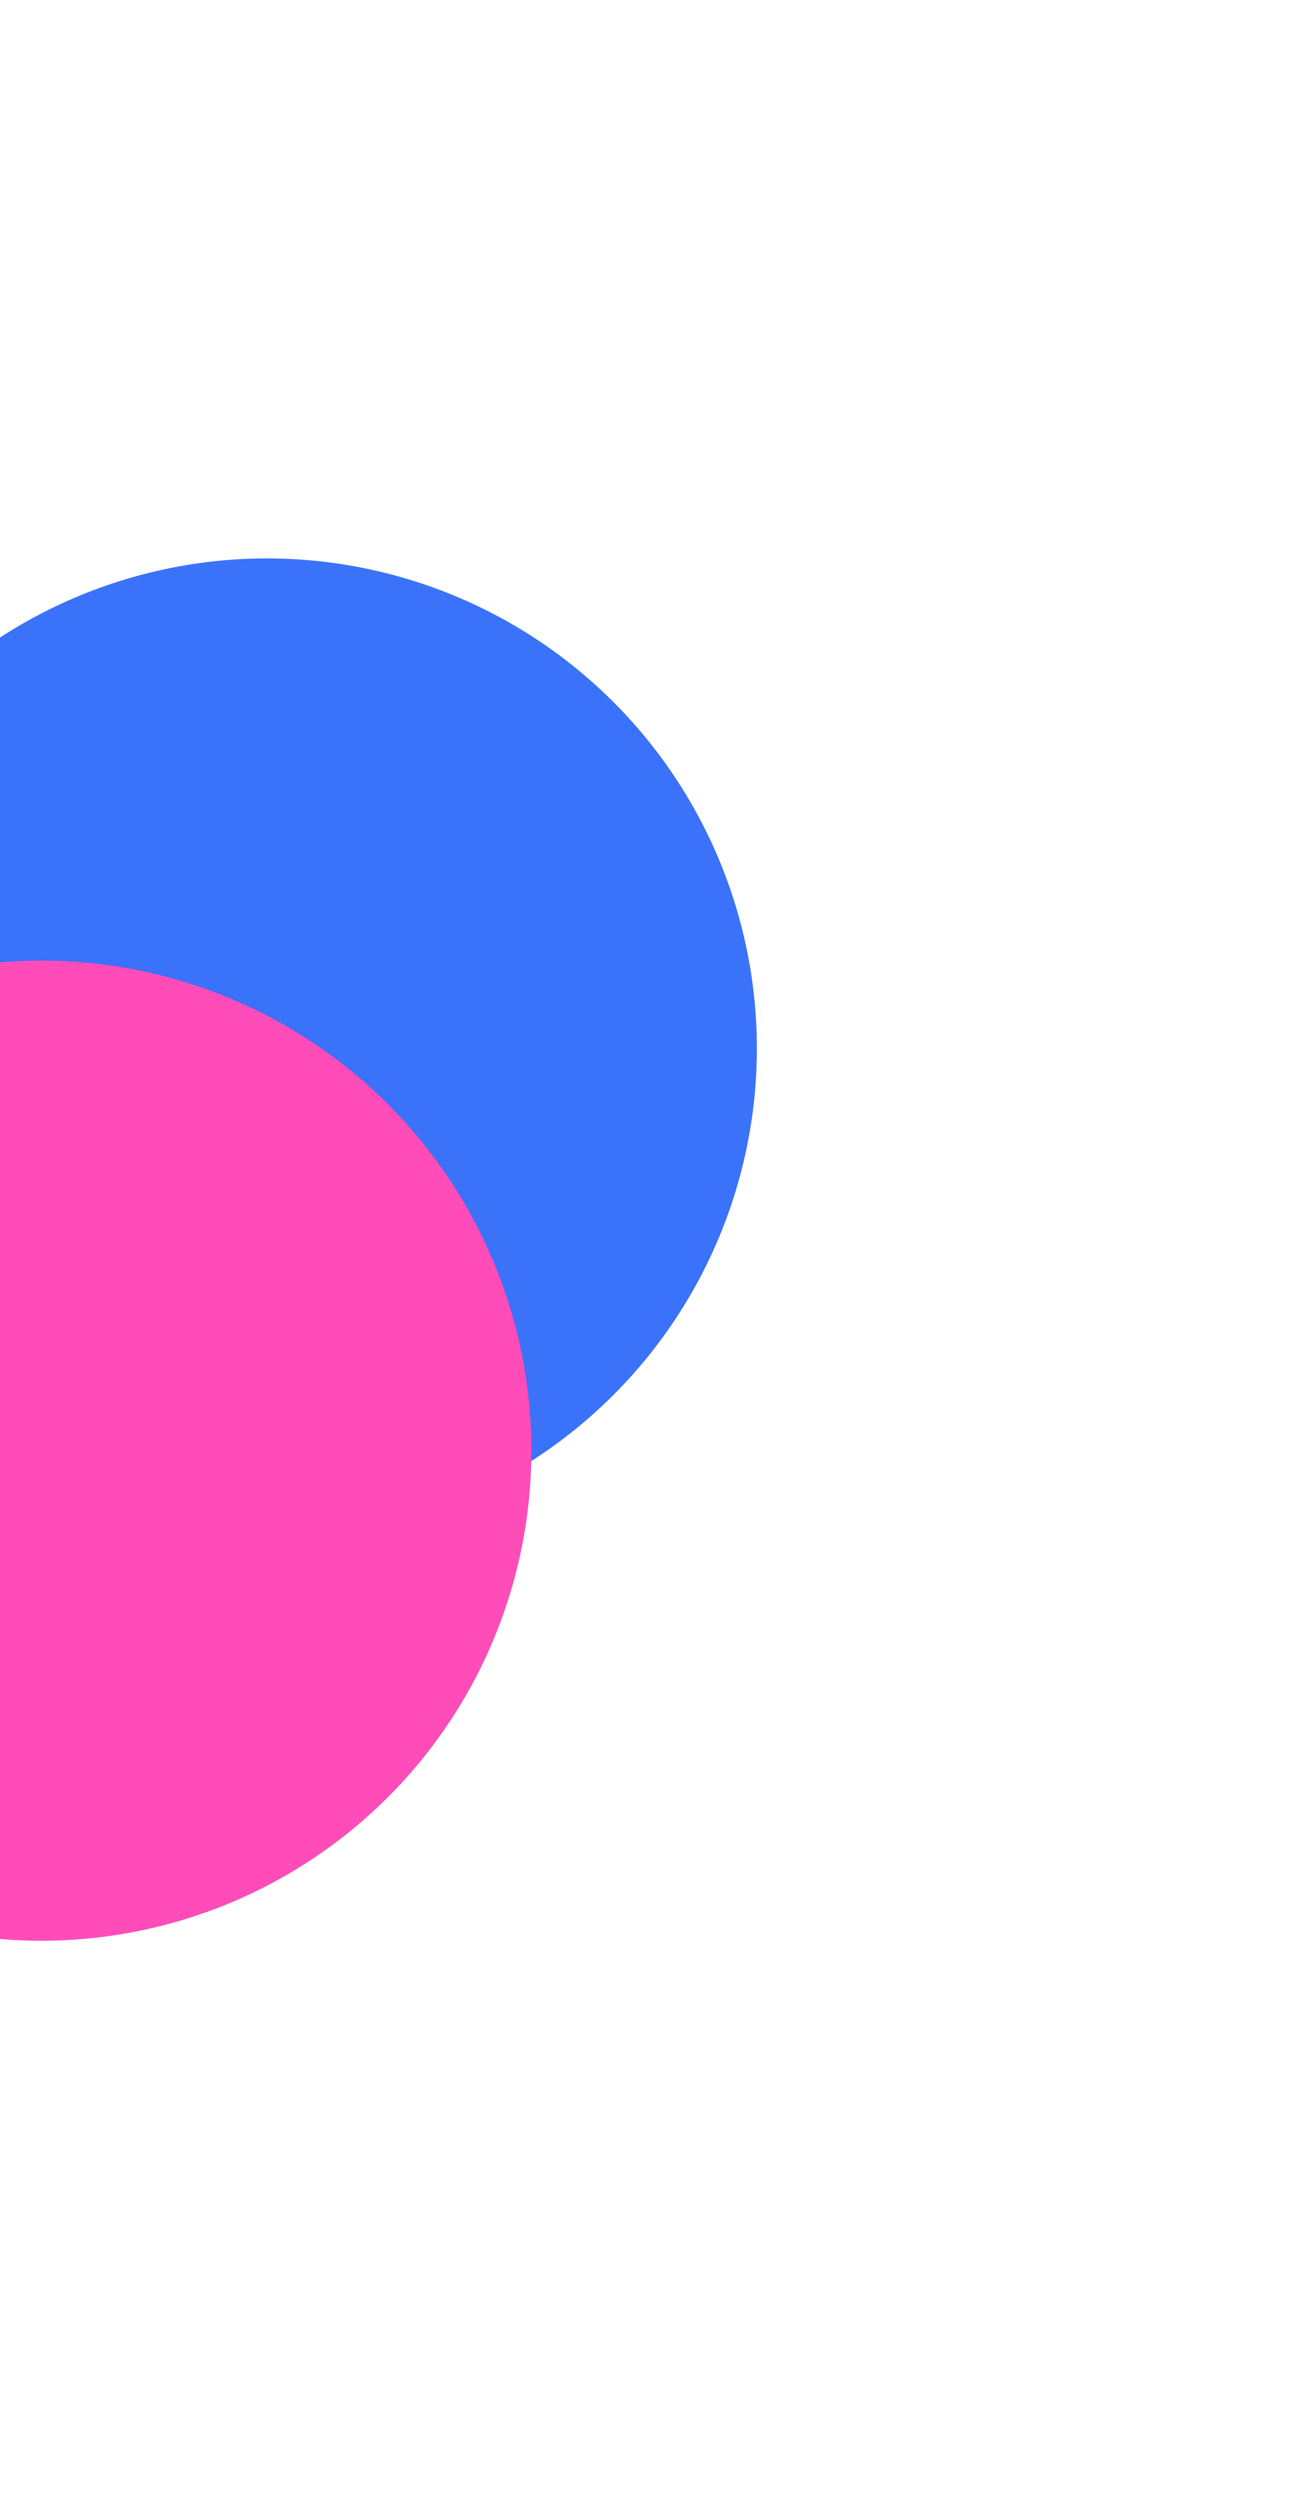
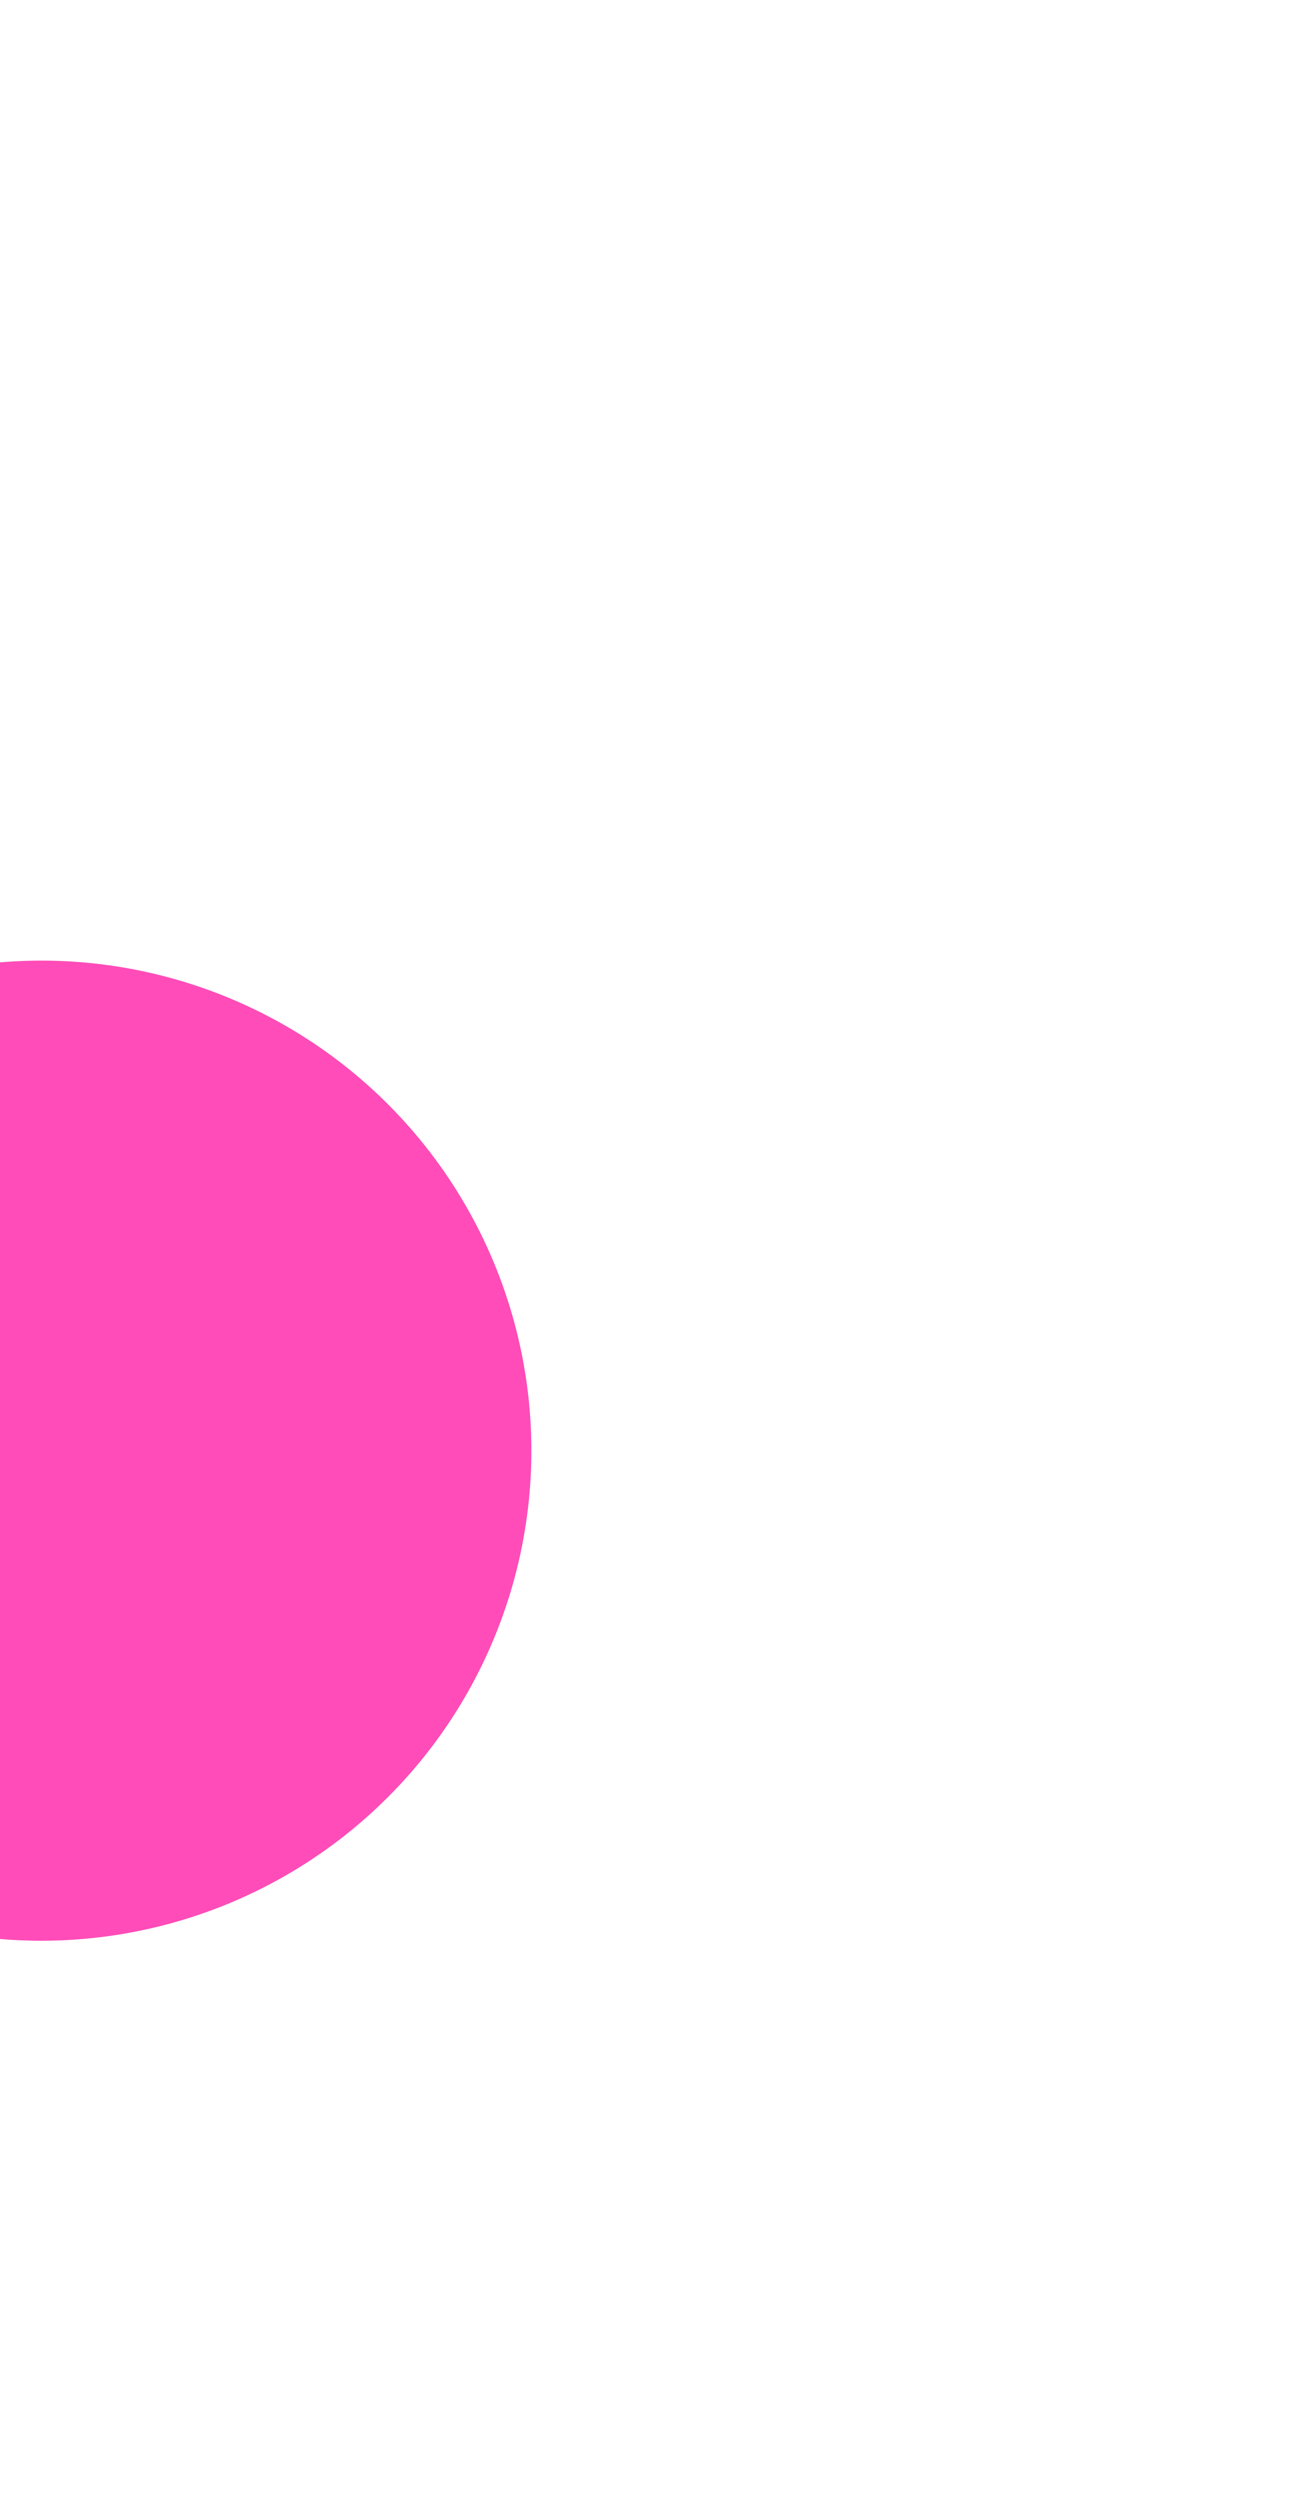
<svg xmlns="http://www.w3.org/2000/svg" width="646" height="1227" viewBox="0 0 646 1227" fill="none">
  <g filter="url(#filter0_f_270_125)">
-     <circle cx="131.033" cy="514.551" r="240.5" transform="rotate(-15 131.033 514.551)" fill="#3A72FA" />
-   </g>
+     </g>
  <g filter="url(#filter1_f_270_125)">
    <circle cx="20.345" cy="711.925" r="240.5" transform="rotate(-15 20.345 711.925)" fill="#FF4CB8" />
  </g>
  <defs>
    <filter id="filter0_f_270_125" x="-383.527" y="-0.009" width="1029.12" height="1029.12" filterUnits="userSpaceOnUse" color-interpolation-filters="sRGB">
      <feFlood flood-opacity="0" result="BackgroundImageFix" />
      <feBlend mode="normal" in="SourceGraphic" in2="BackgroundImageFix" result="shape" />
      <feGaussianBlur stdDeviation="137" result="effect1_foregroundBlur_270_125" />
    </filter>
    <filter id="filter1_f_270_125" x="-494.214" y="197.365" width="1029.12" height="1029.12" filterUnits="userSpaceOnUse" color-interpolation-filters="sRGB">
      <feFlood flood-opacity="0" result="BackgroundImageFix" />
      <feBlend mode="normal" in="SourceGraphic" in2="BackgroundImageFix" result="shape" />
      <feGaussianBlur stdDeviation="137" result="effect1_foregroundBlur_270_125" />
    </filter>
  </defs>
</svg>